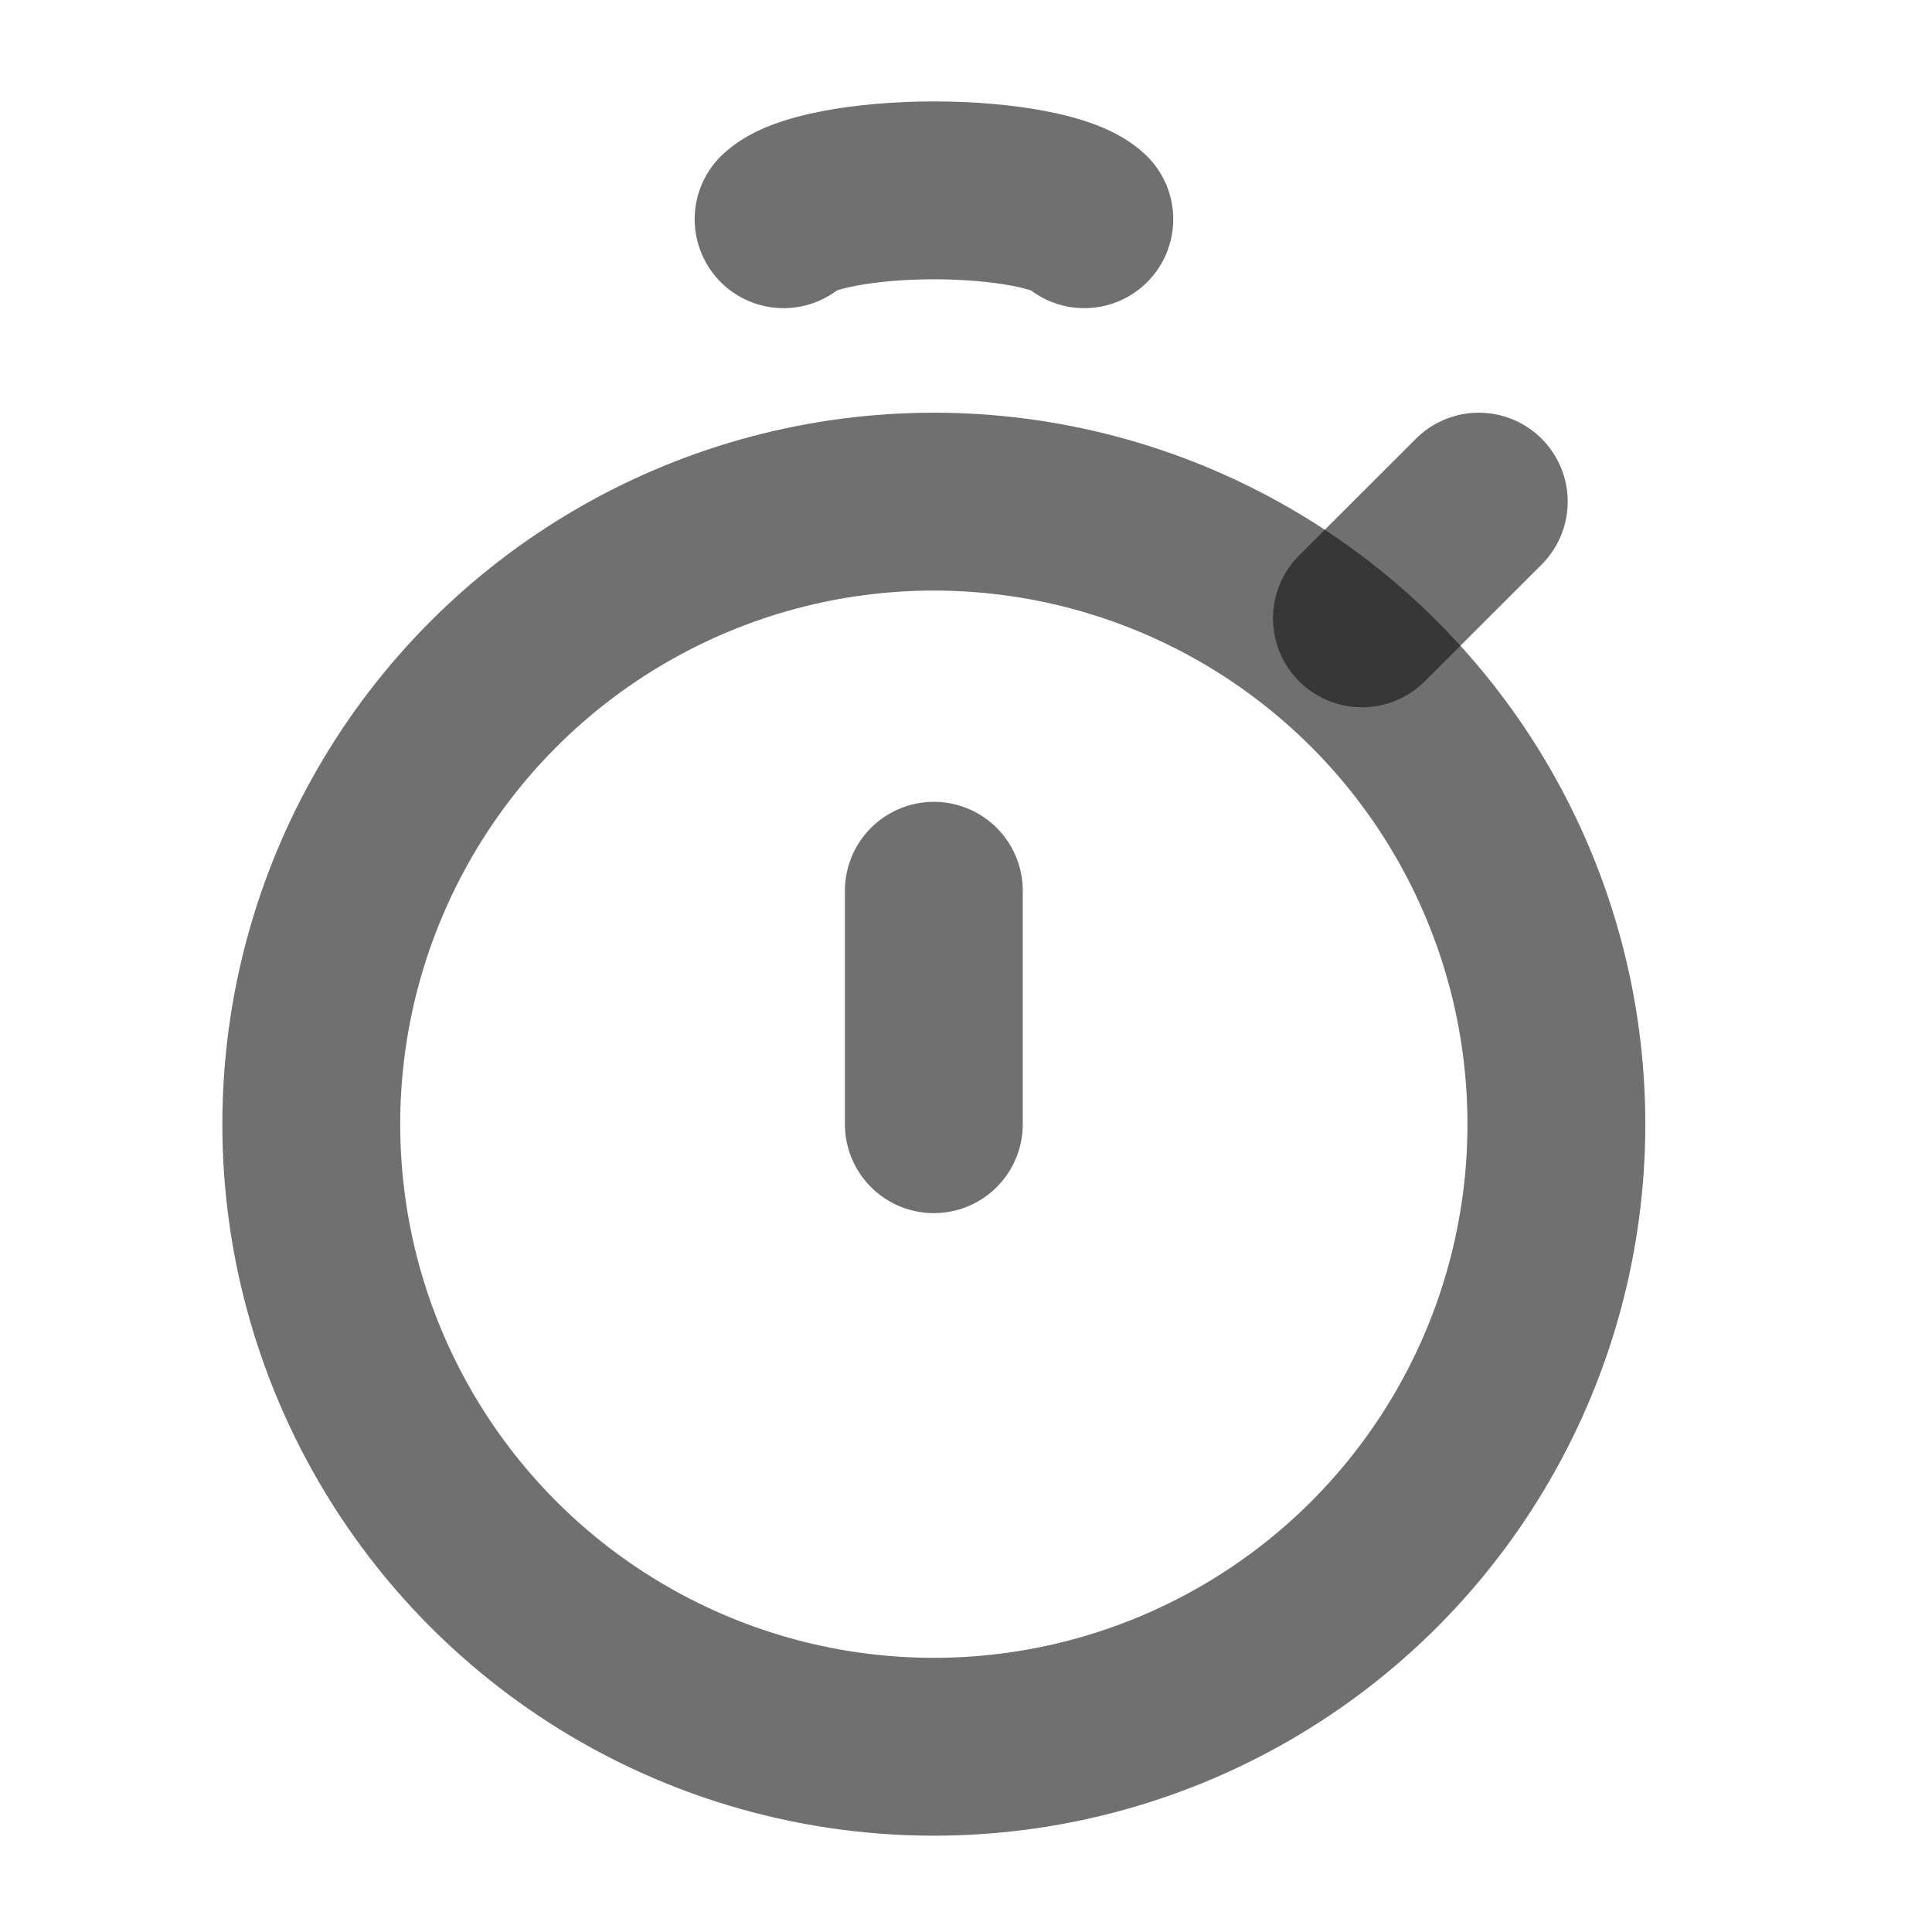
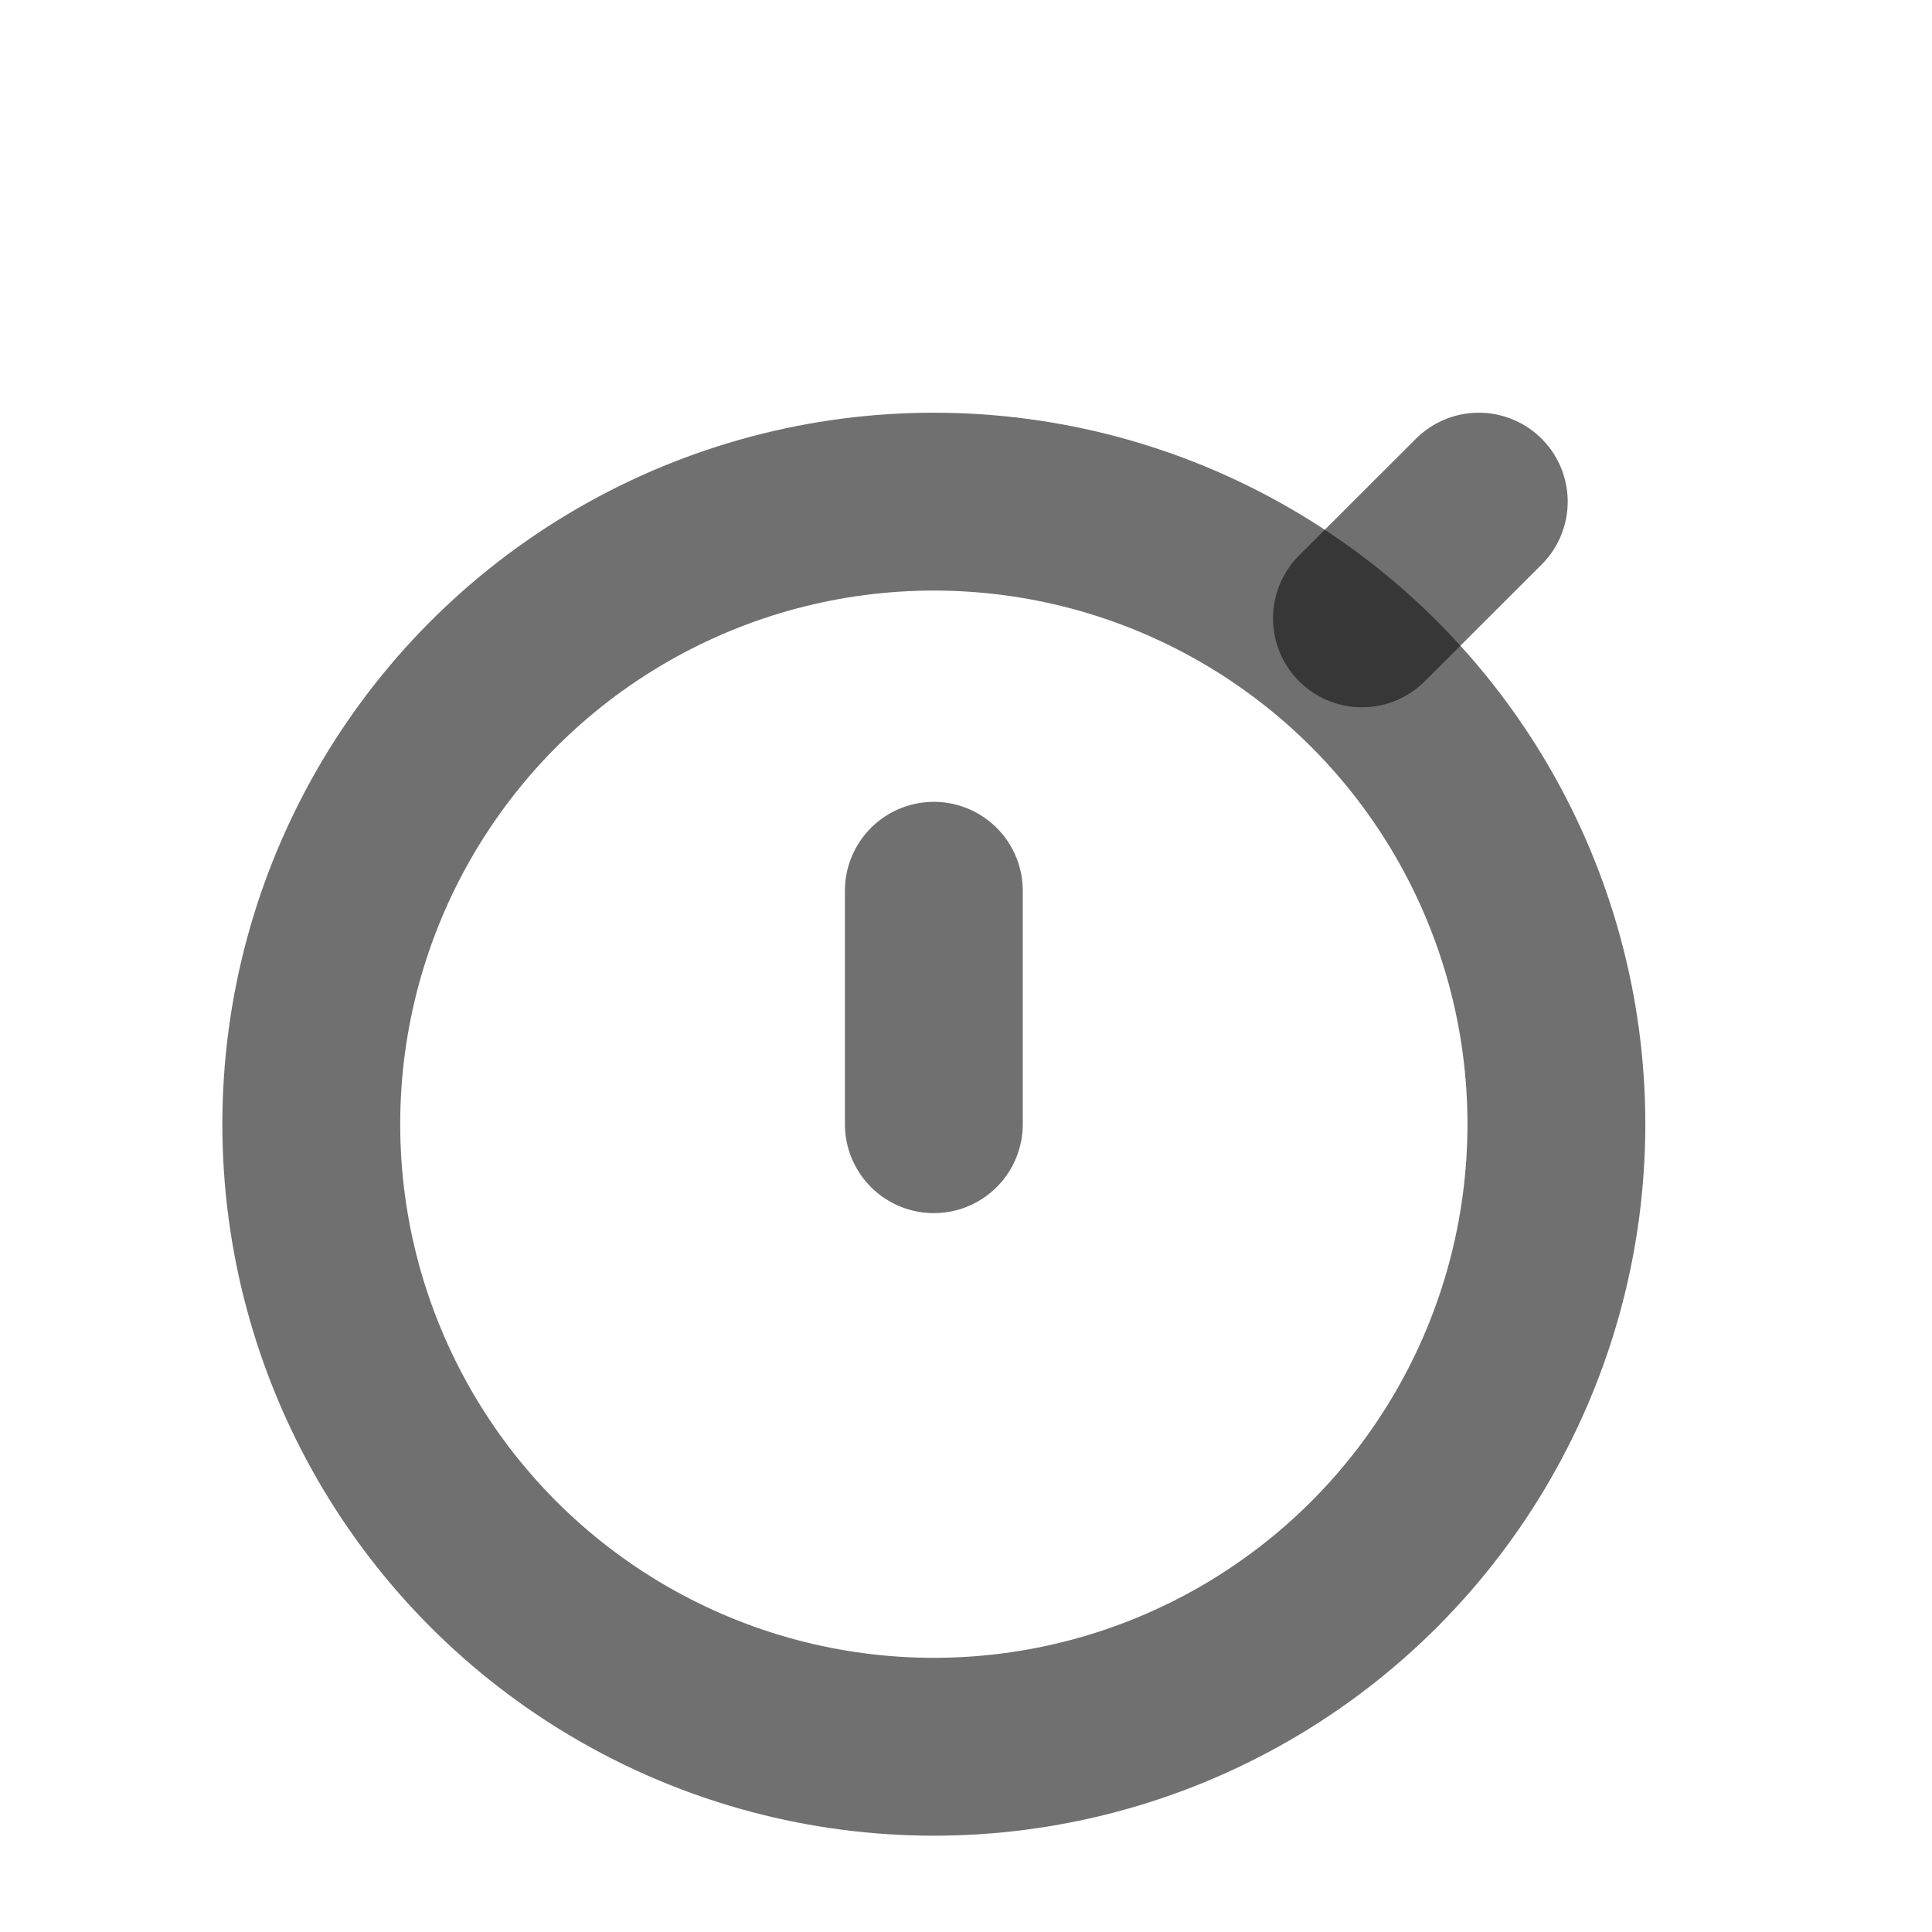
<svg xmlns="http://www.w3.org/2000/svg" width="17" height="17" viewBox="0 0 17 17" fill="none">
  <g id="Tumer">
    <circle id="Ellipse 54" cx="8.217" cy="9.892" r="5.478" stroke="#111111" stroke-opacity="0.6" stroke-width="1.565" />
    <path id="Vector 64" d="M8.217 9.892L8.217 7.838" stroke="#111111" stroke-opacity="0.6" stroke-width="1.565" stroke-linecap="round" />
    <path id="Vector 65" d="M11.984 5.441L13.012 4.414" stroke="#111111" stroke-opacity="0.6" stroke-width="1.565" stroke-linecap="round" />
-     <path id="Ellipse 45" d="M6.895 1.929C6.973 1.856 7.145 1.791 7.385 1.746C7.624 1.7 7.917 1.675 8.218 1.675C8.52 1.675 8.813 1.7 9.052 1.746C9.291 1.791 9.463 1.856 9.541 1.929" stroke="#111111" stroke-opacity="0.6" stroke-width="1.565" stroke-linecap="round" />
  </g>
</svg>